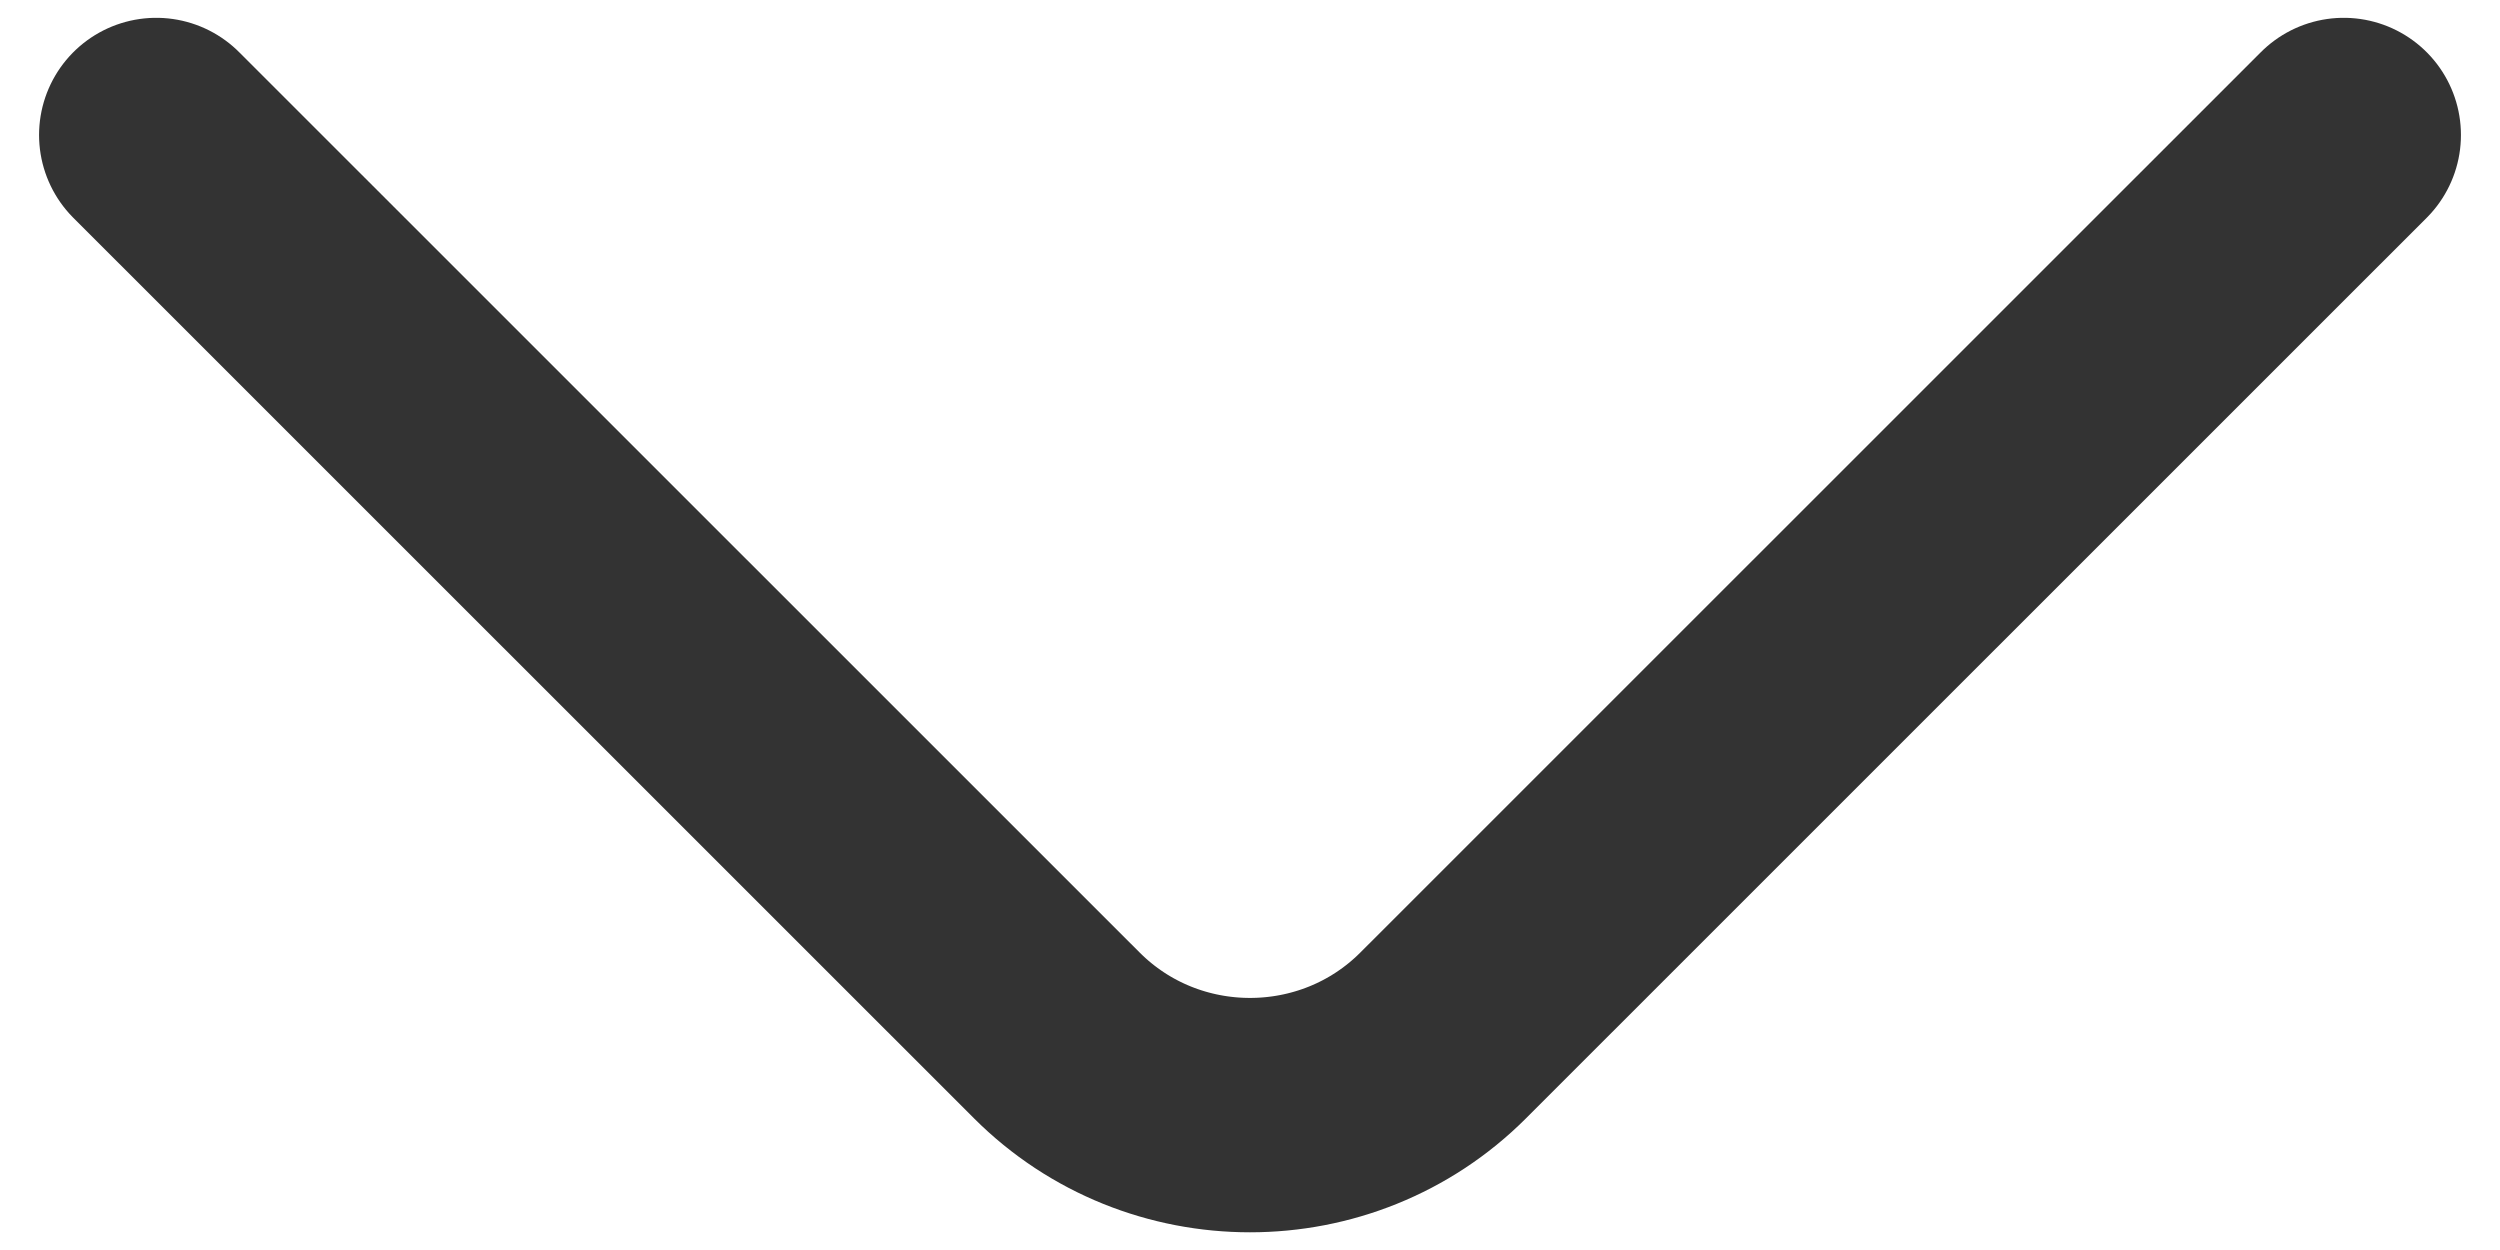
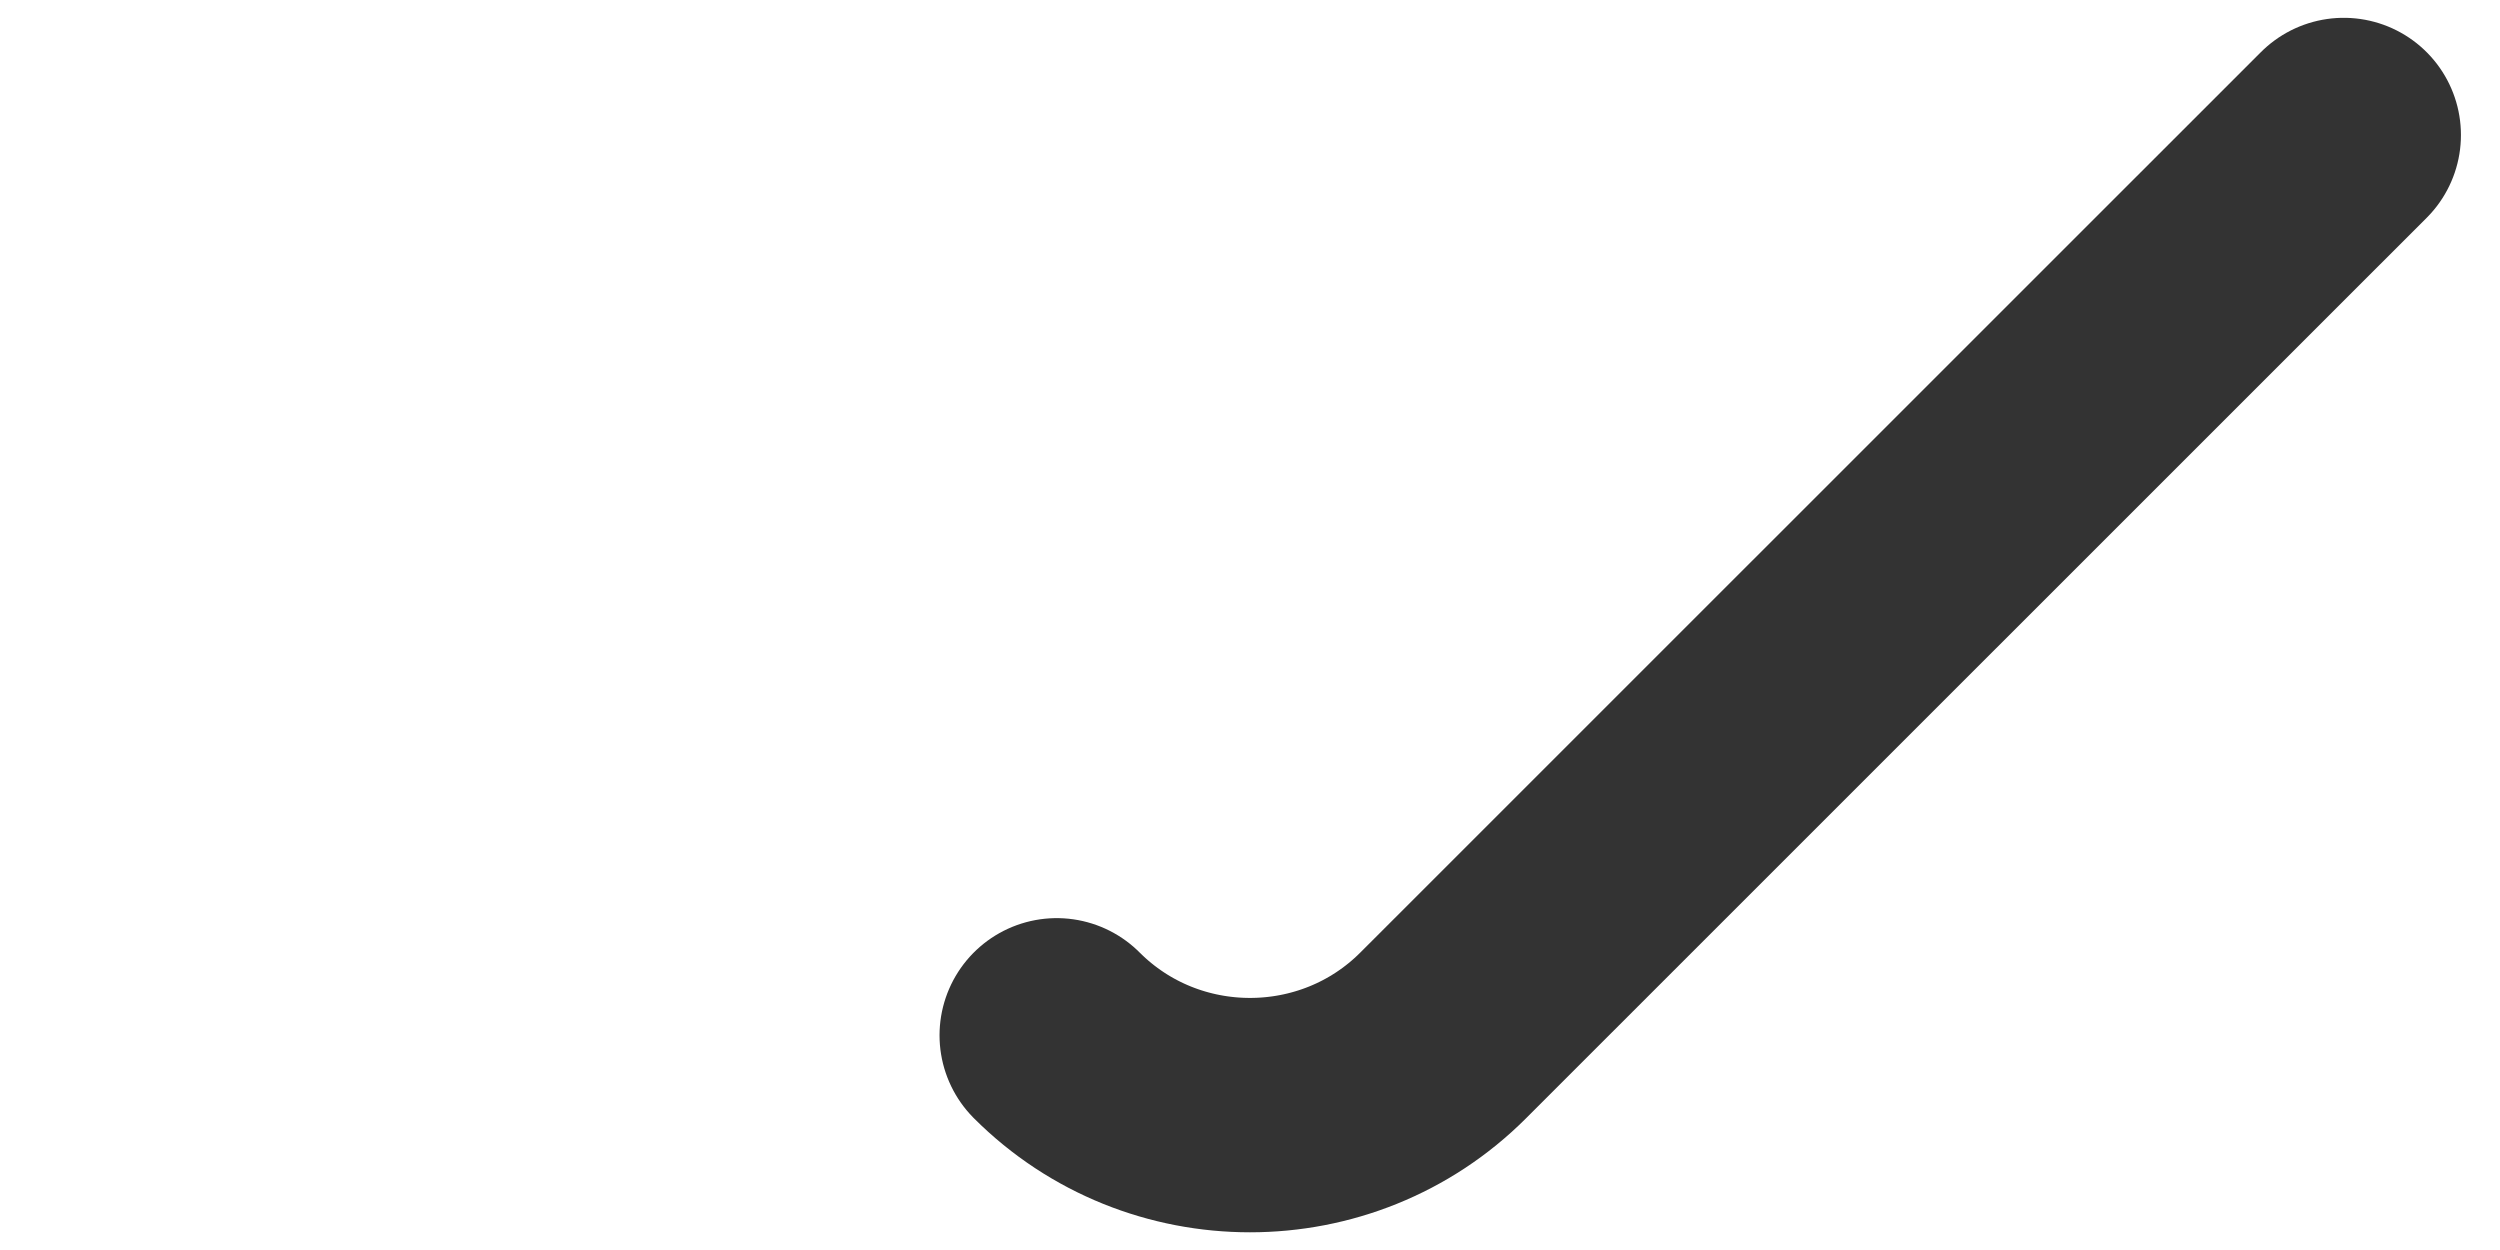
<svg xmlns="http://www.w3.org/2000/svg" width="16" height="8" viewBox="0 0 16 8" fill="none">
-   <path d="M15 0.864L9.237 6.626C8.557 7.307 7.443 7.307 6.763 6.626L1 0.864" stroke="#333333" stroke-width="1.5" stroke-miterlimit="10" stroke-linecap="round" stroke-linejoin="round" />
+   <path d="M15 0.864L9.237 6.626C8.557 7.307 7.443 7.307 6.763 6.626" stroke="#333333" stroke-width="1.5" stroke-miterlimit="10" stroke-linecap="round" stroke-linejoin="round" />
</svg>